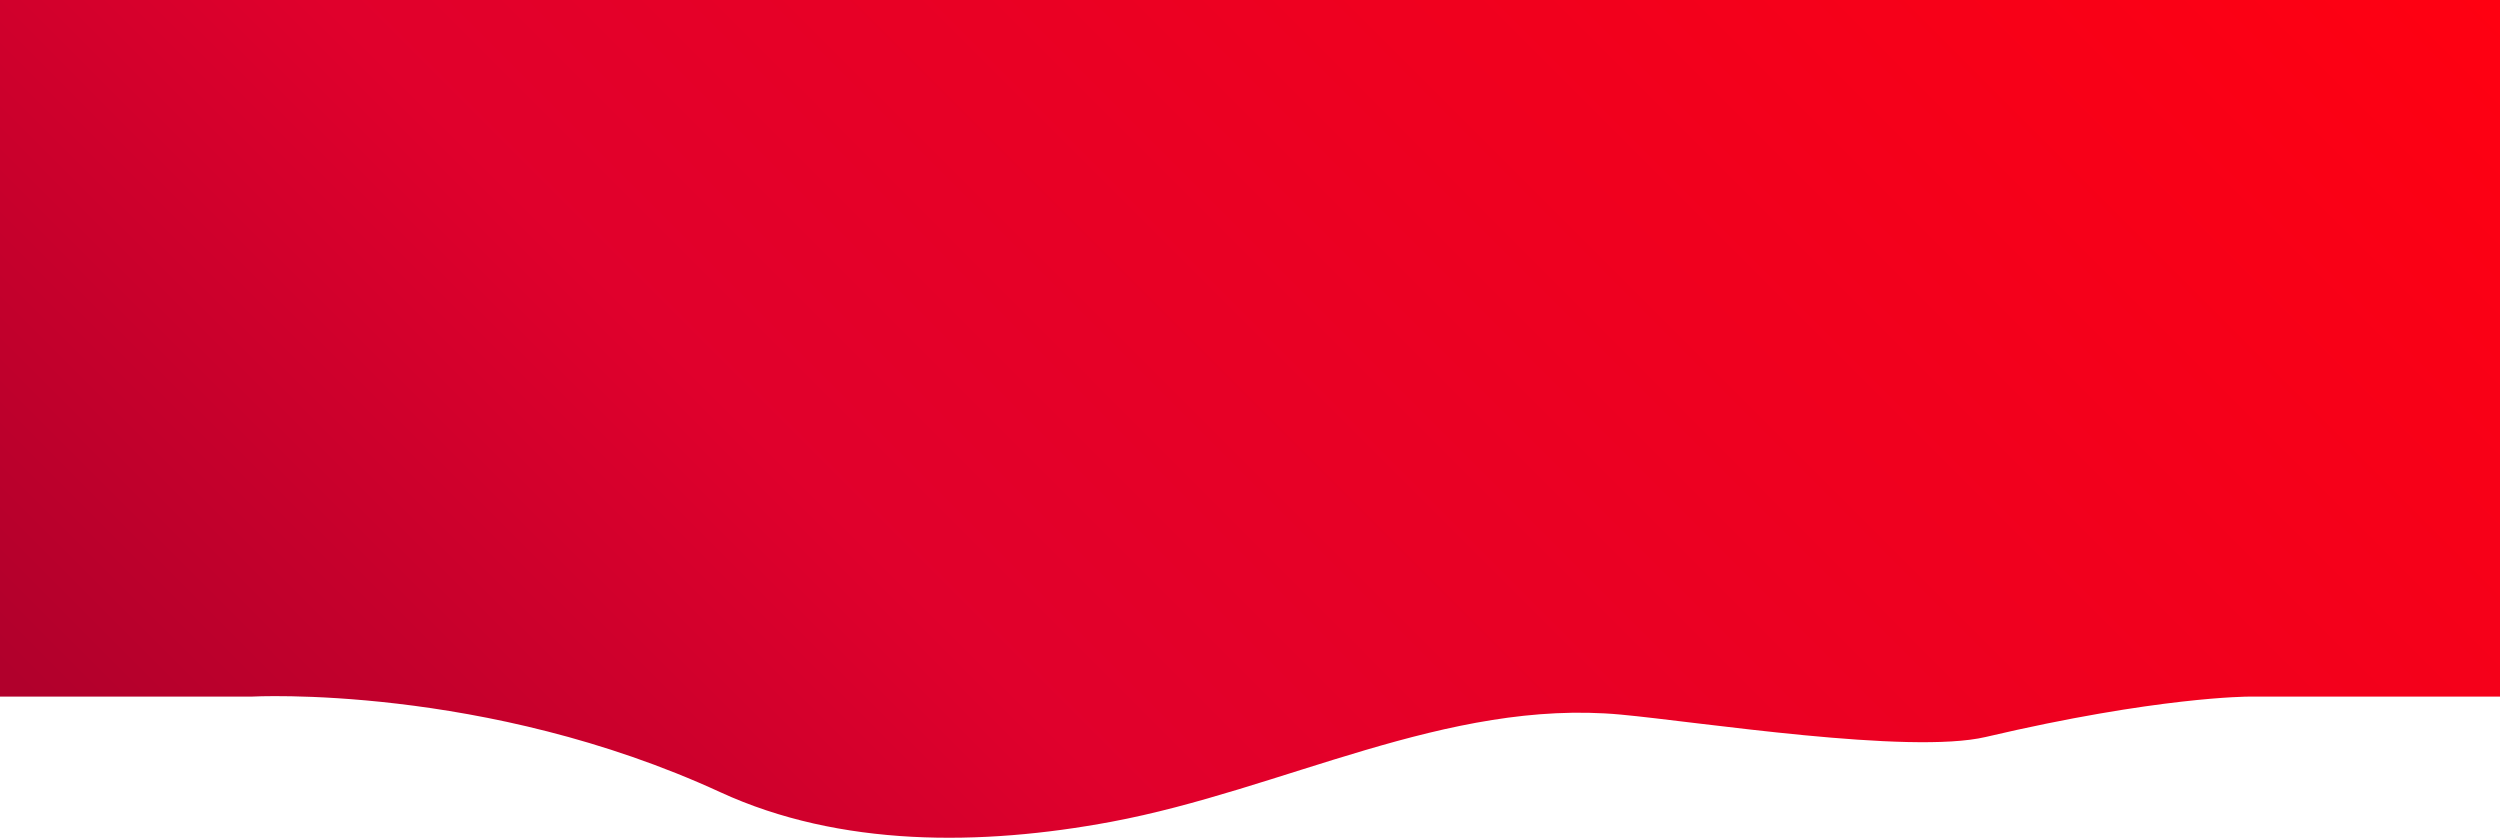
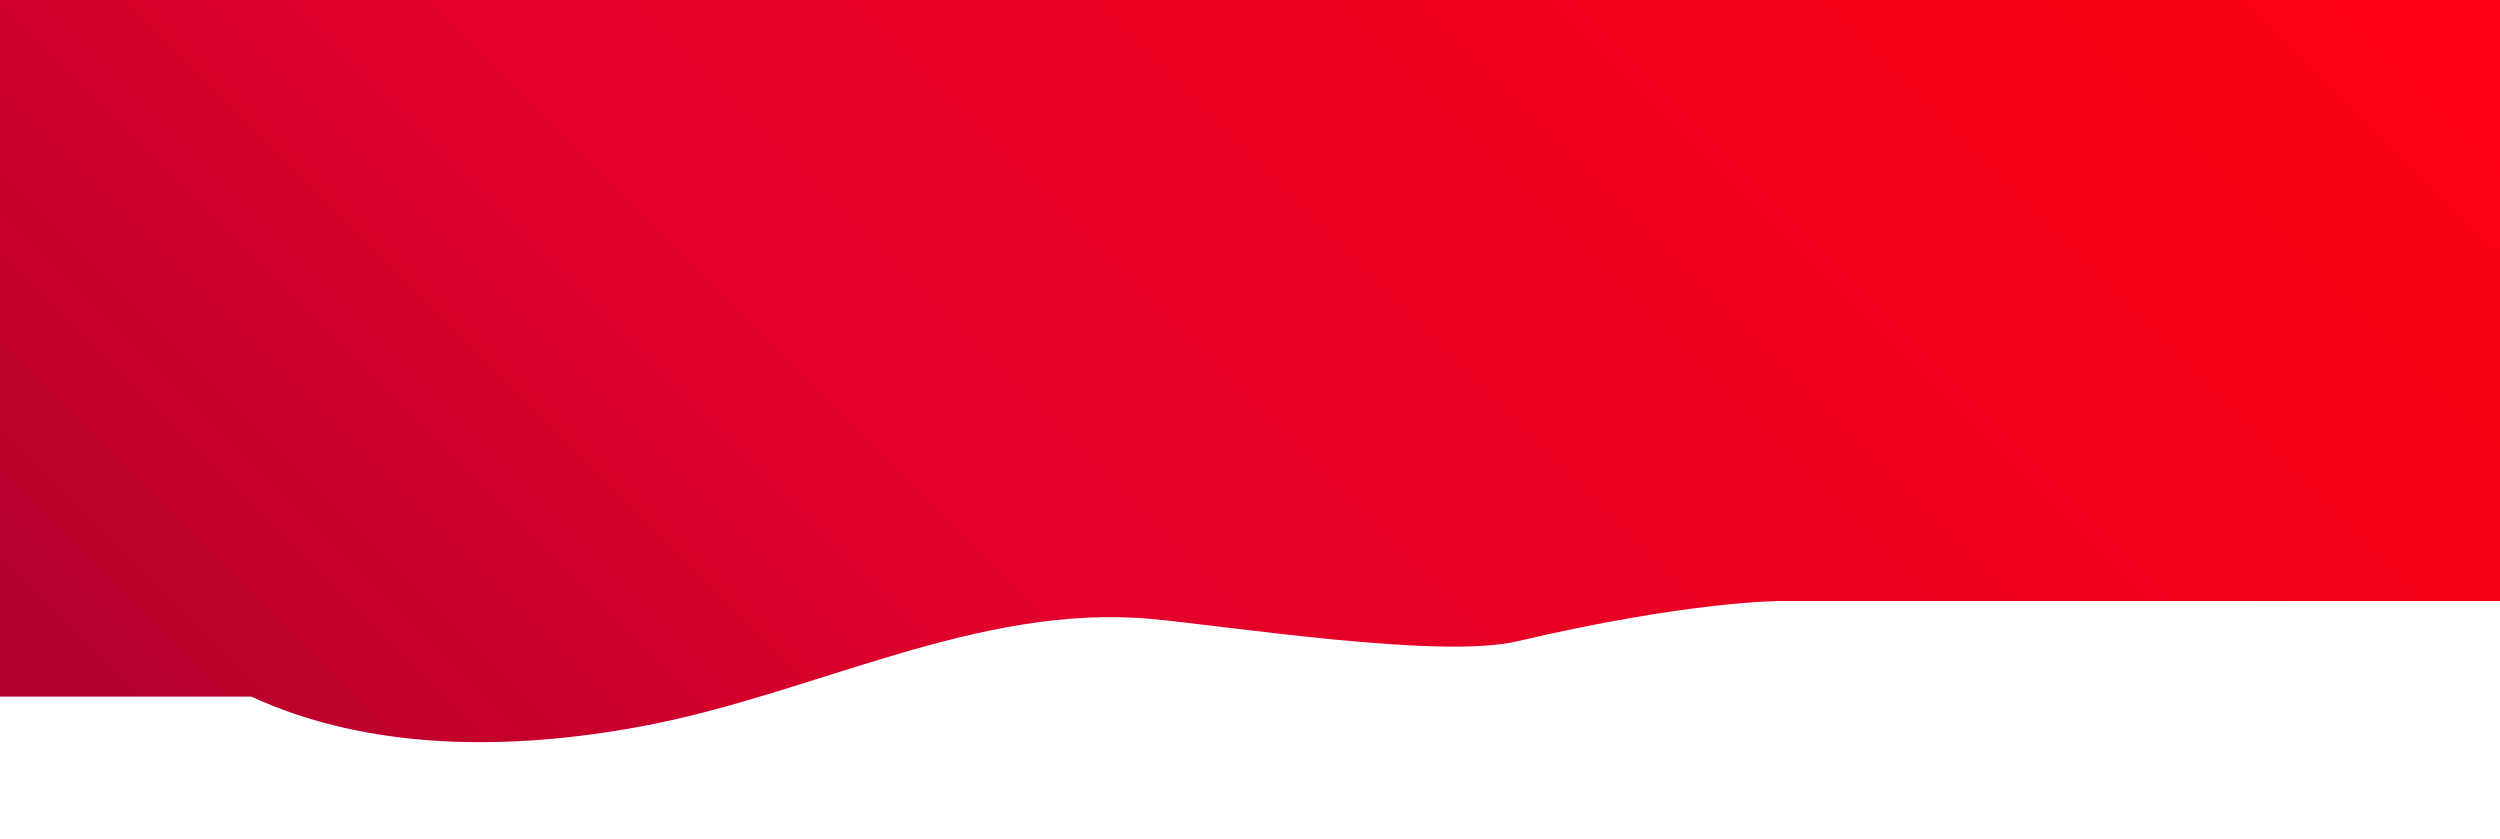
<svg xmlns="http://www.w3.org/2000/svg" width="1920" height="644" viewBox="0 0 1920 644">
  <defs>
    <linearGradient id="63cxa" x1="1573.75" x2="346.25" y1="-346.25" y2="881.25" gradientUnits="userSpaceOnUse">
      <stop offset="0" stop-color="#f01" />
      <stop offset=".68" stop-color="#e0002c" />
      <stop offset=".99" stop-color="#b1002c" />
      <stop offset="1" stop-color="#b1002c" />
    </linearGradient>
  </defs>
  <g>
    <g>
-       <path fill="url(#63cxa)" d="M0 0v534.999h193S371.999 525 553.193 608.405c92.011 42.353 200.419 41.389 300.231 22.731 131.871-24.649 257.832-94.713 391.418-82.325 59.761 5.543 221.713 30.915 280.158 17.19 132-31.002 201.999-31.002 201.999-31.002H1920V0z" />
+       <path fill="url(#63cxa)" d="M0 0v534.999h193c92.011 42.353 200.419 41.389 300.231 22.731 131.871-24.649 257.832-94.713 391.418-82.325 59.761 5.543 221.713 30.915 280.158 17.19 132-31.002 201.999-31.002 201.999-31.002H1920V0z" />
    </g>
  </g>
</svg>